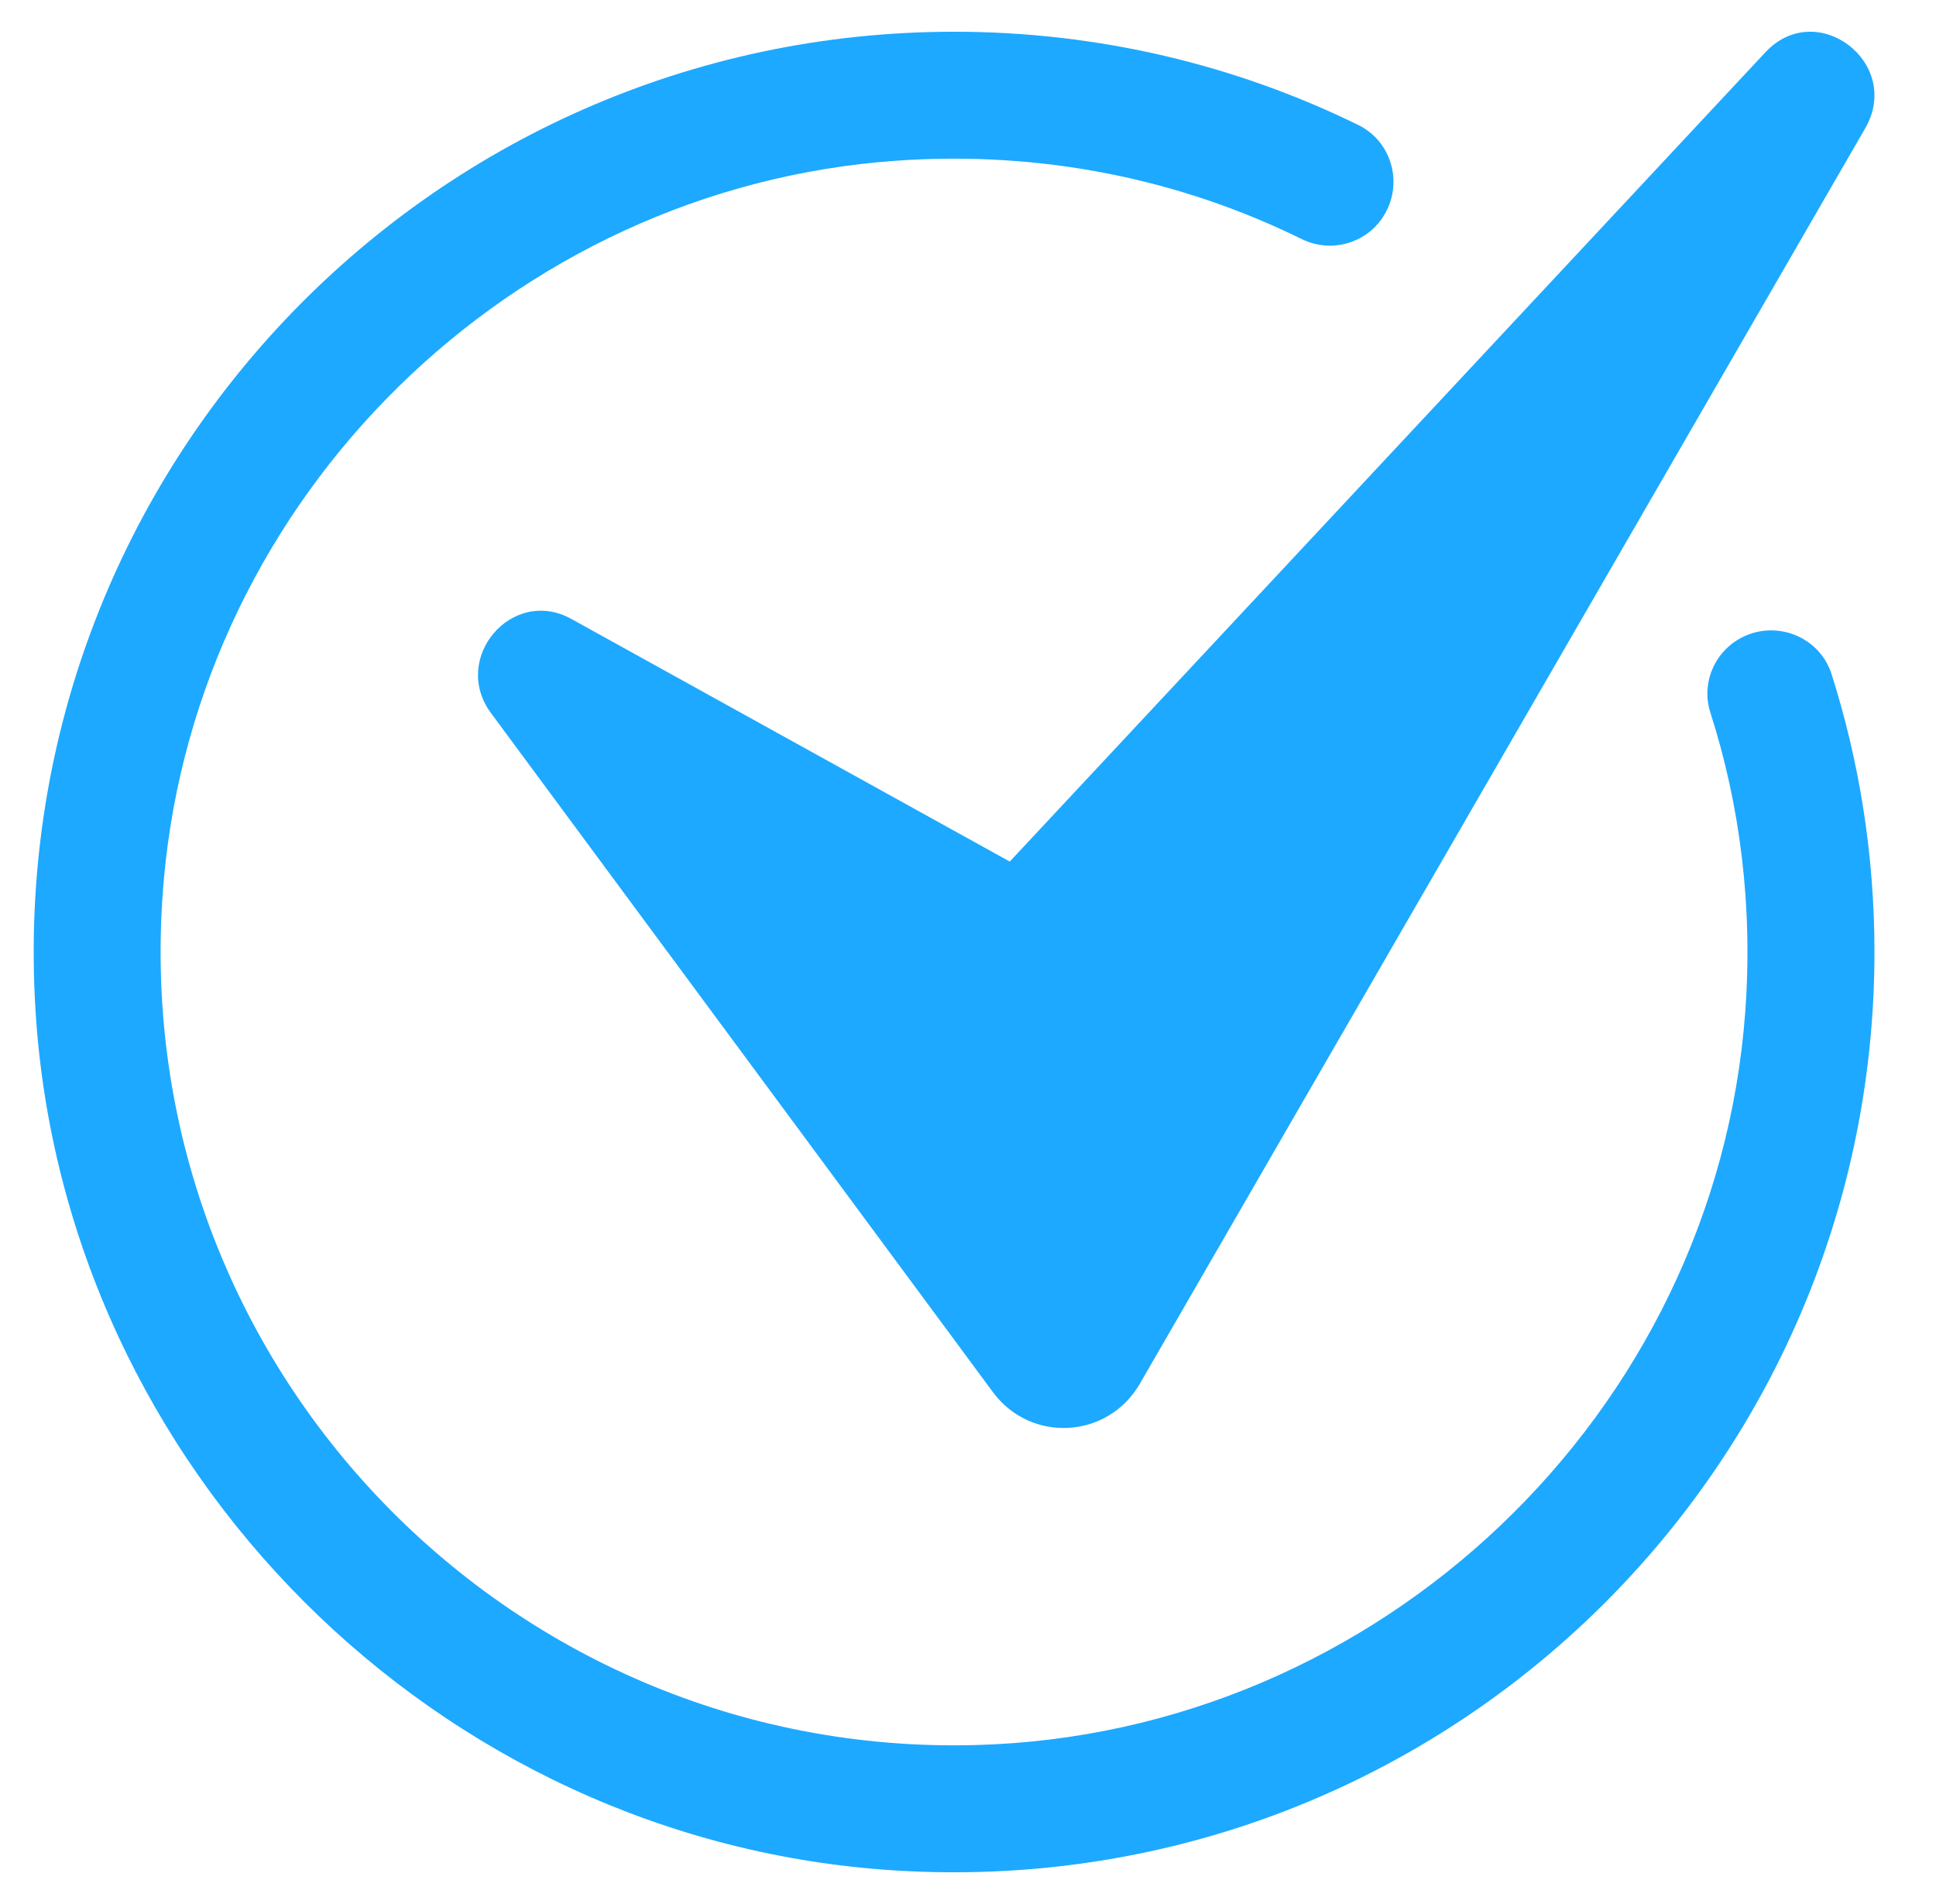
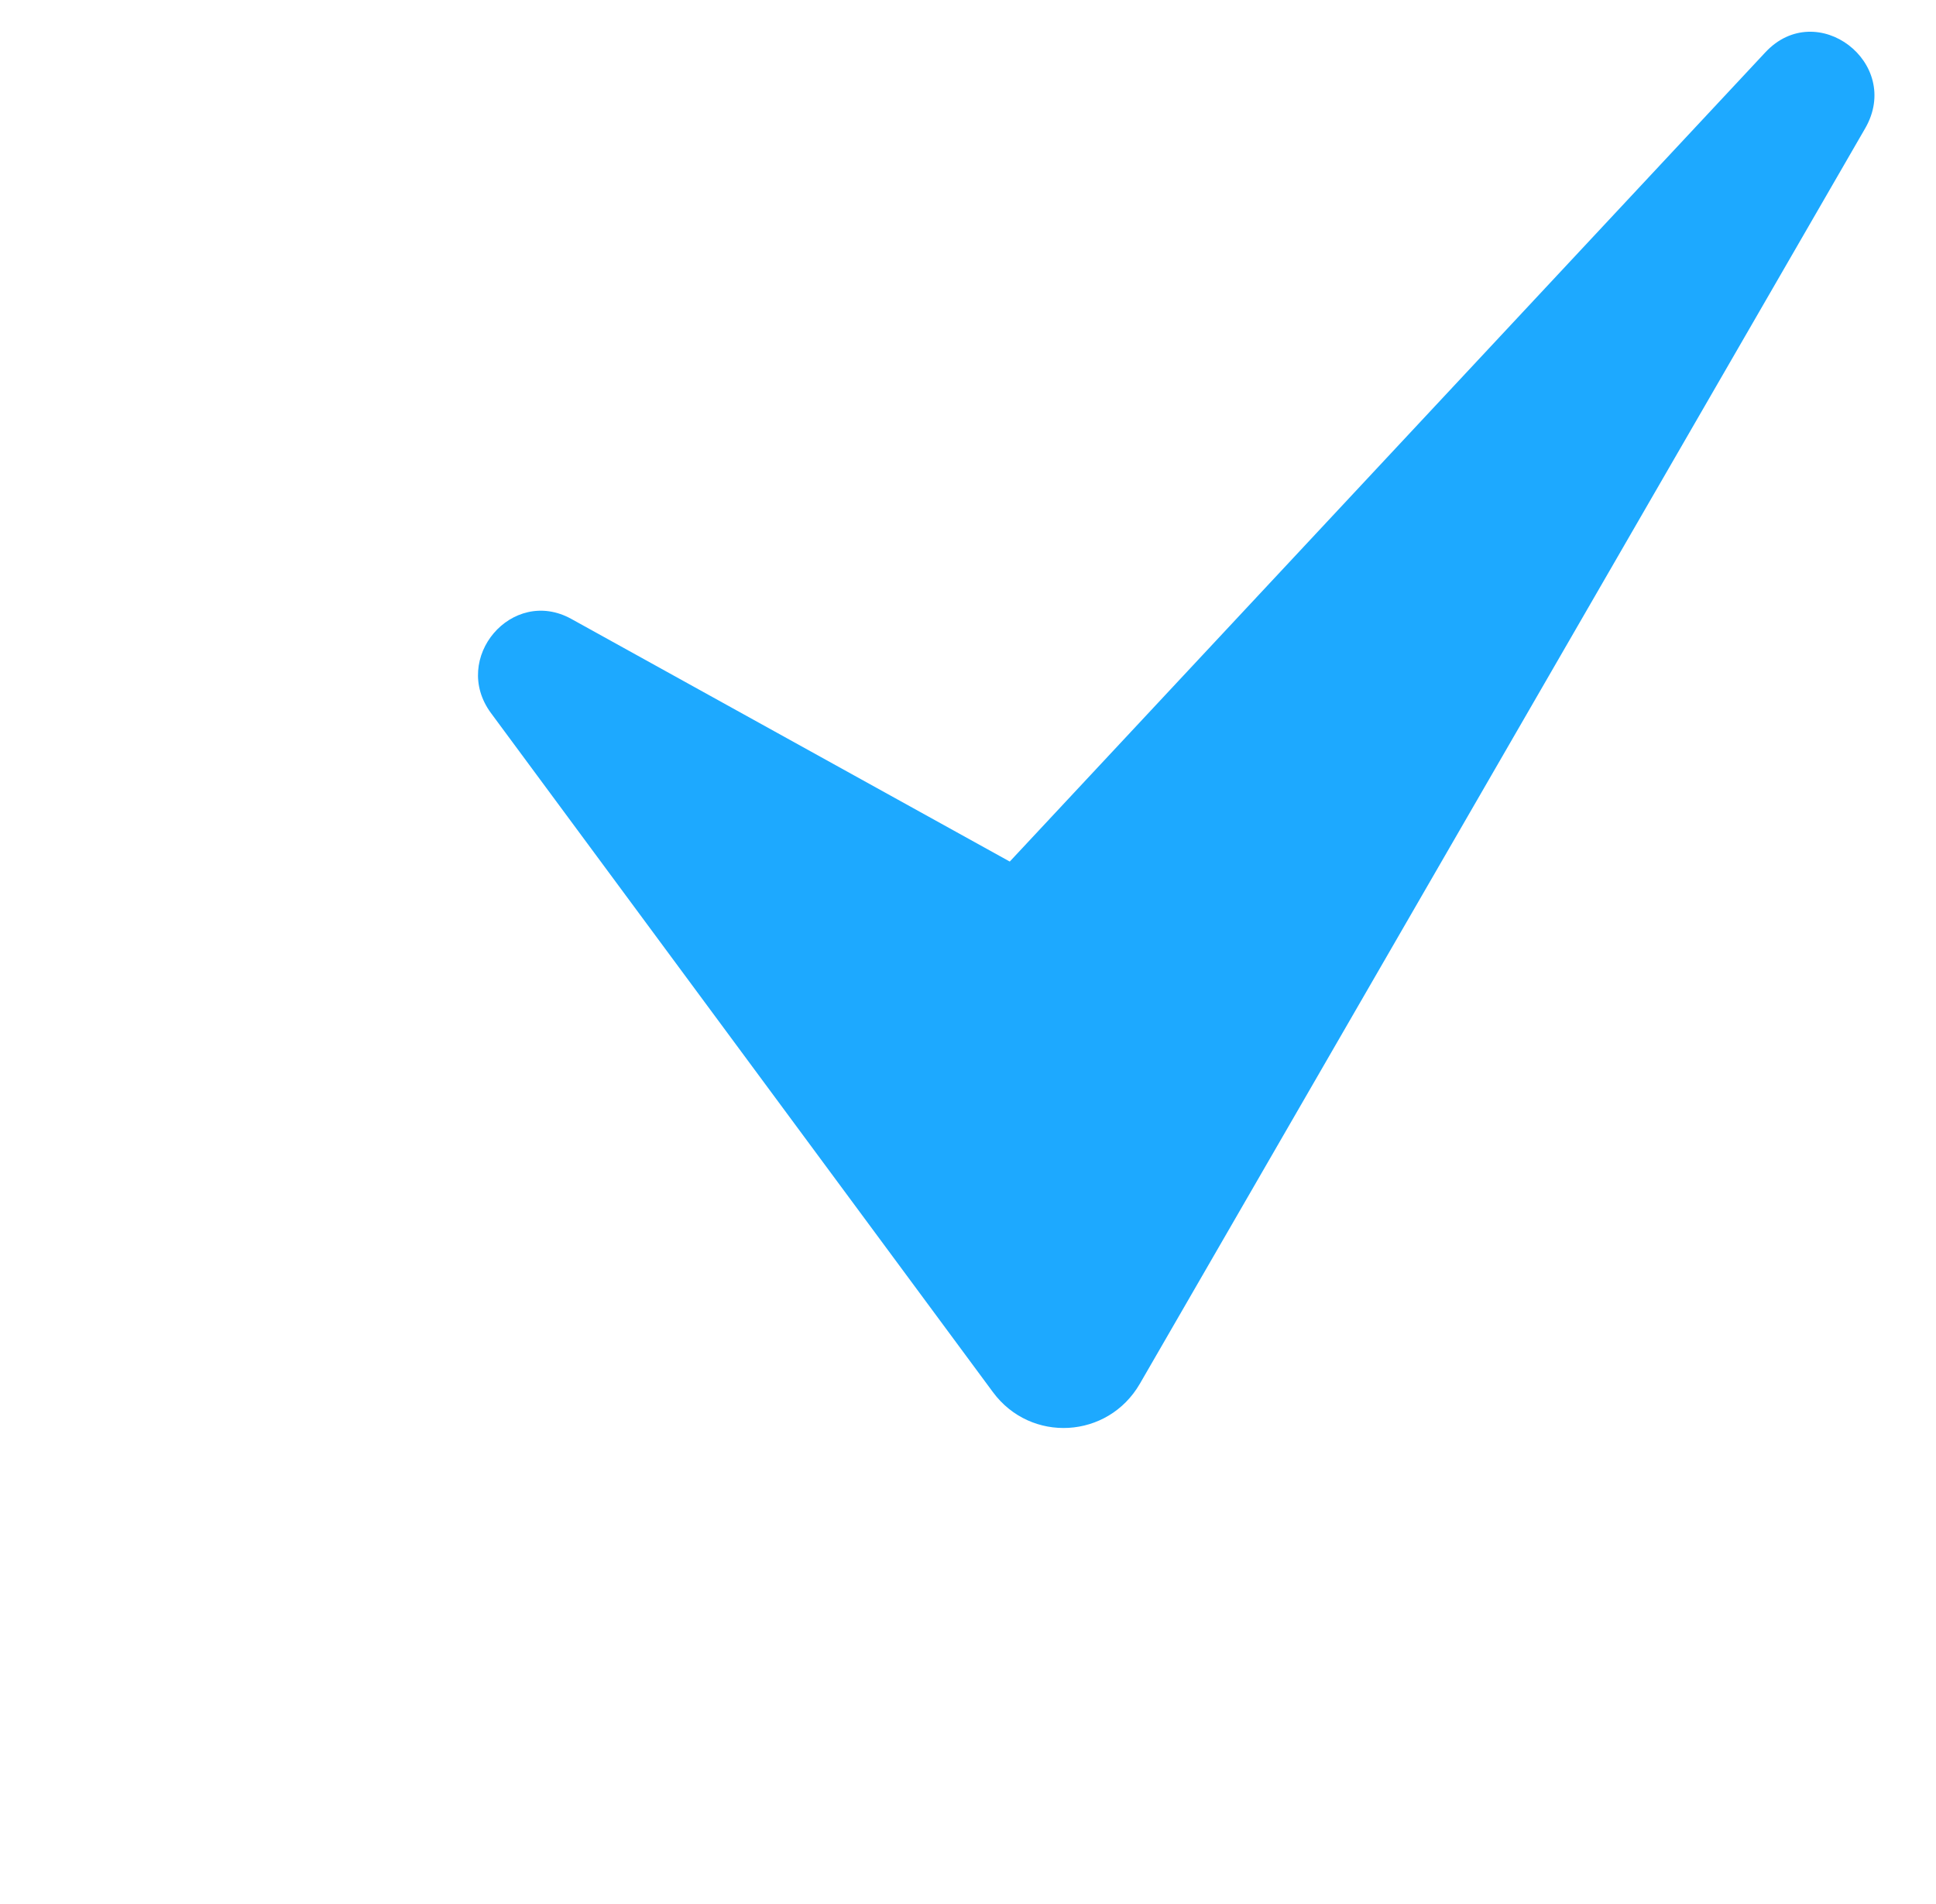
<svg xmlns="http://www.w3.org/2000/svg" width="61" height="60" viewBox="0 0 61 60" fill="none">
-   <path d="M59.061 30C59.061 46.632 45.071 59.987 28.213 58.943C13.769 58.048 2.013 46.292 1.119 31.848C0.074 14.99 13.429 1 30.061 1C34.629 1 38.954 2.054 42.801 3.941C43.832 4.447 44.21 5.731 43.641 6.729L43.637 6.736C43.111 7.658 41.963 8.001 41.011 7.532C37.193 5.652 32.828 4.737 28.221 5.066C16.121 5.929 6.239 15.634 5.162 27.717C3.822 42.756 15.874 55.379 30.725 54.991C43.443 54.659 54.059 44.573 54.99 31.885C55.232 28.589 54.835 25.398 53.891 22.456C53.592 21.523 54.027 20.516 54.903 20.078C55.997 19.531 57.338 20.078 57.709 21.243C58.587 24.004 59.061 26.946 59.061 30Z" fill="#1DA9FF" />
  <path d="M15.471 22.472L31.285 43.869C32.479 45.485 34.909 45.345 35.916 43.603L58.768 4.045C59.958 1.985 57.243 -0.086 55.624 1.648L31.816 27.15L18.002 19.504C16.135 18.471 14.195 20.745 15.471 22.472Z" fill="#1DA9FF" />
</svg>